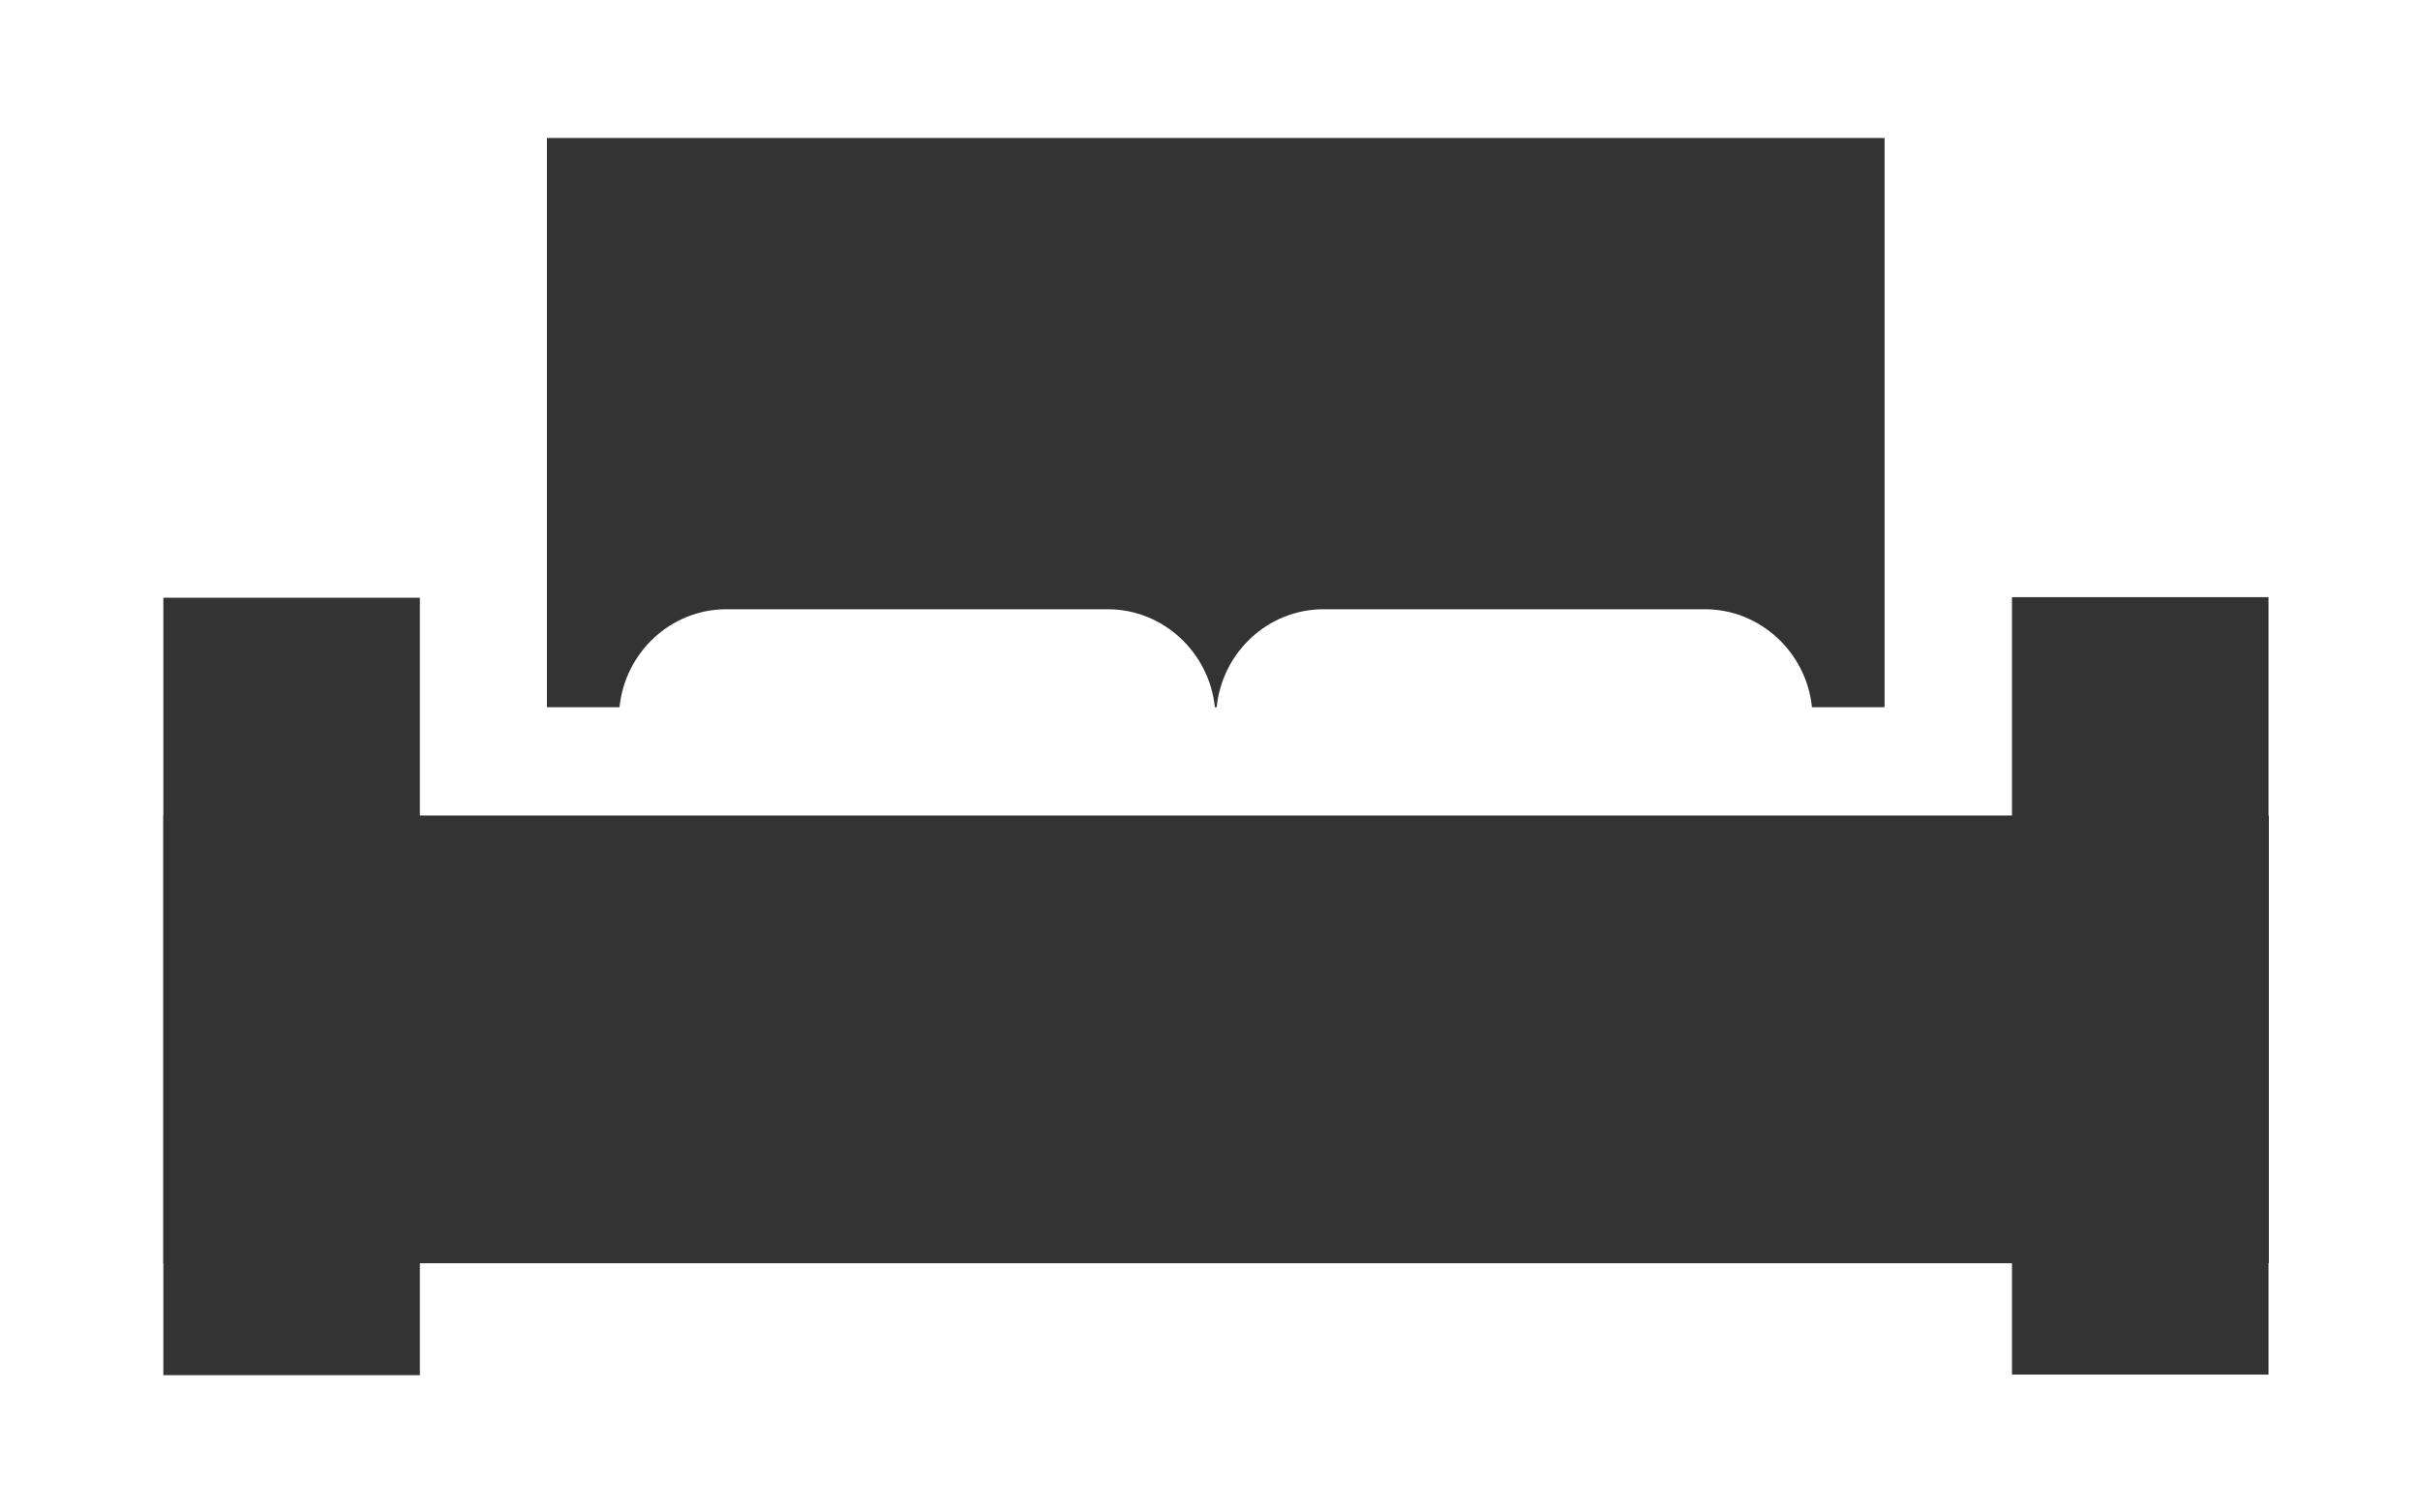
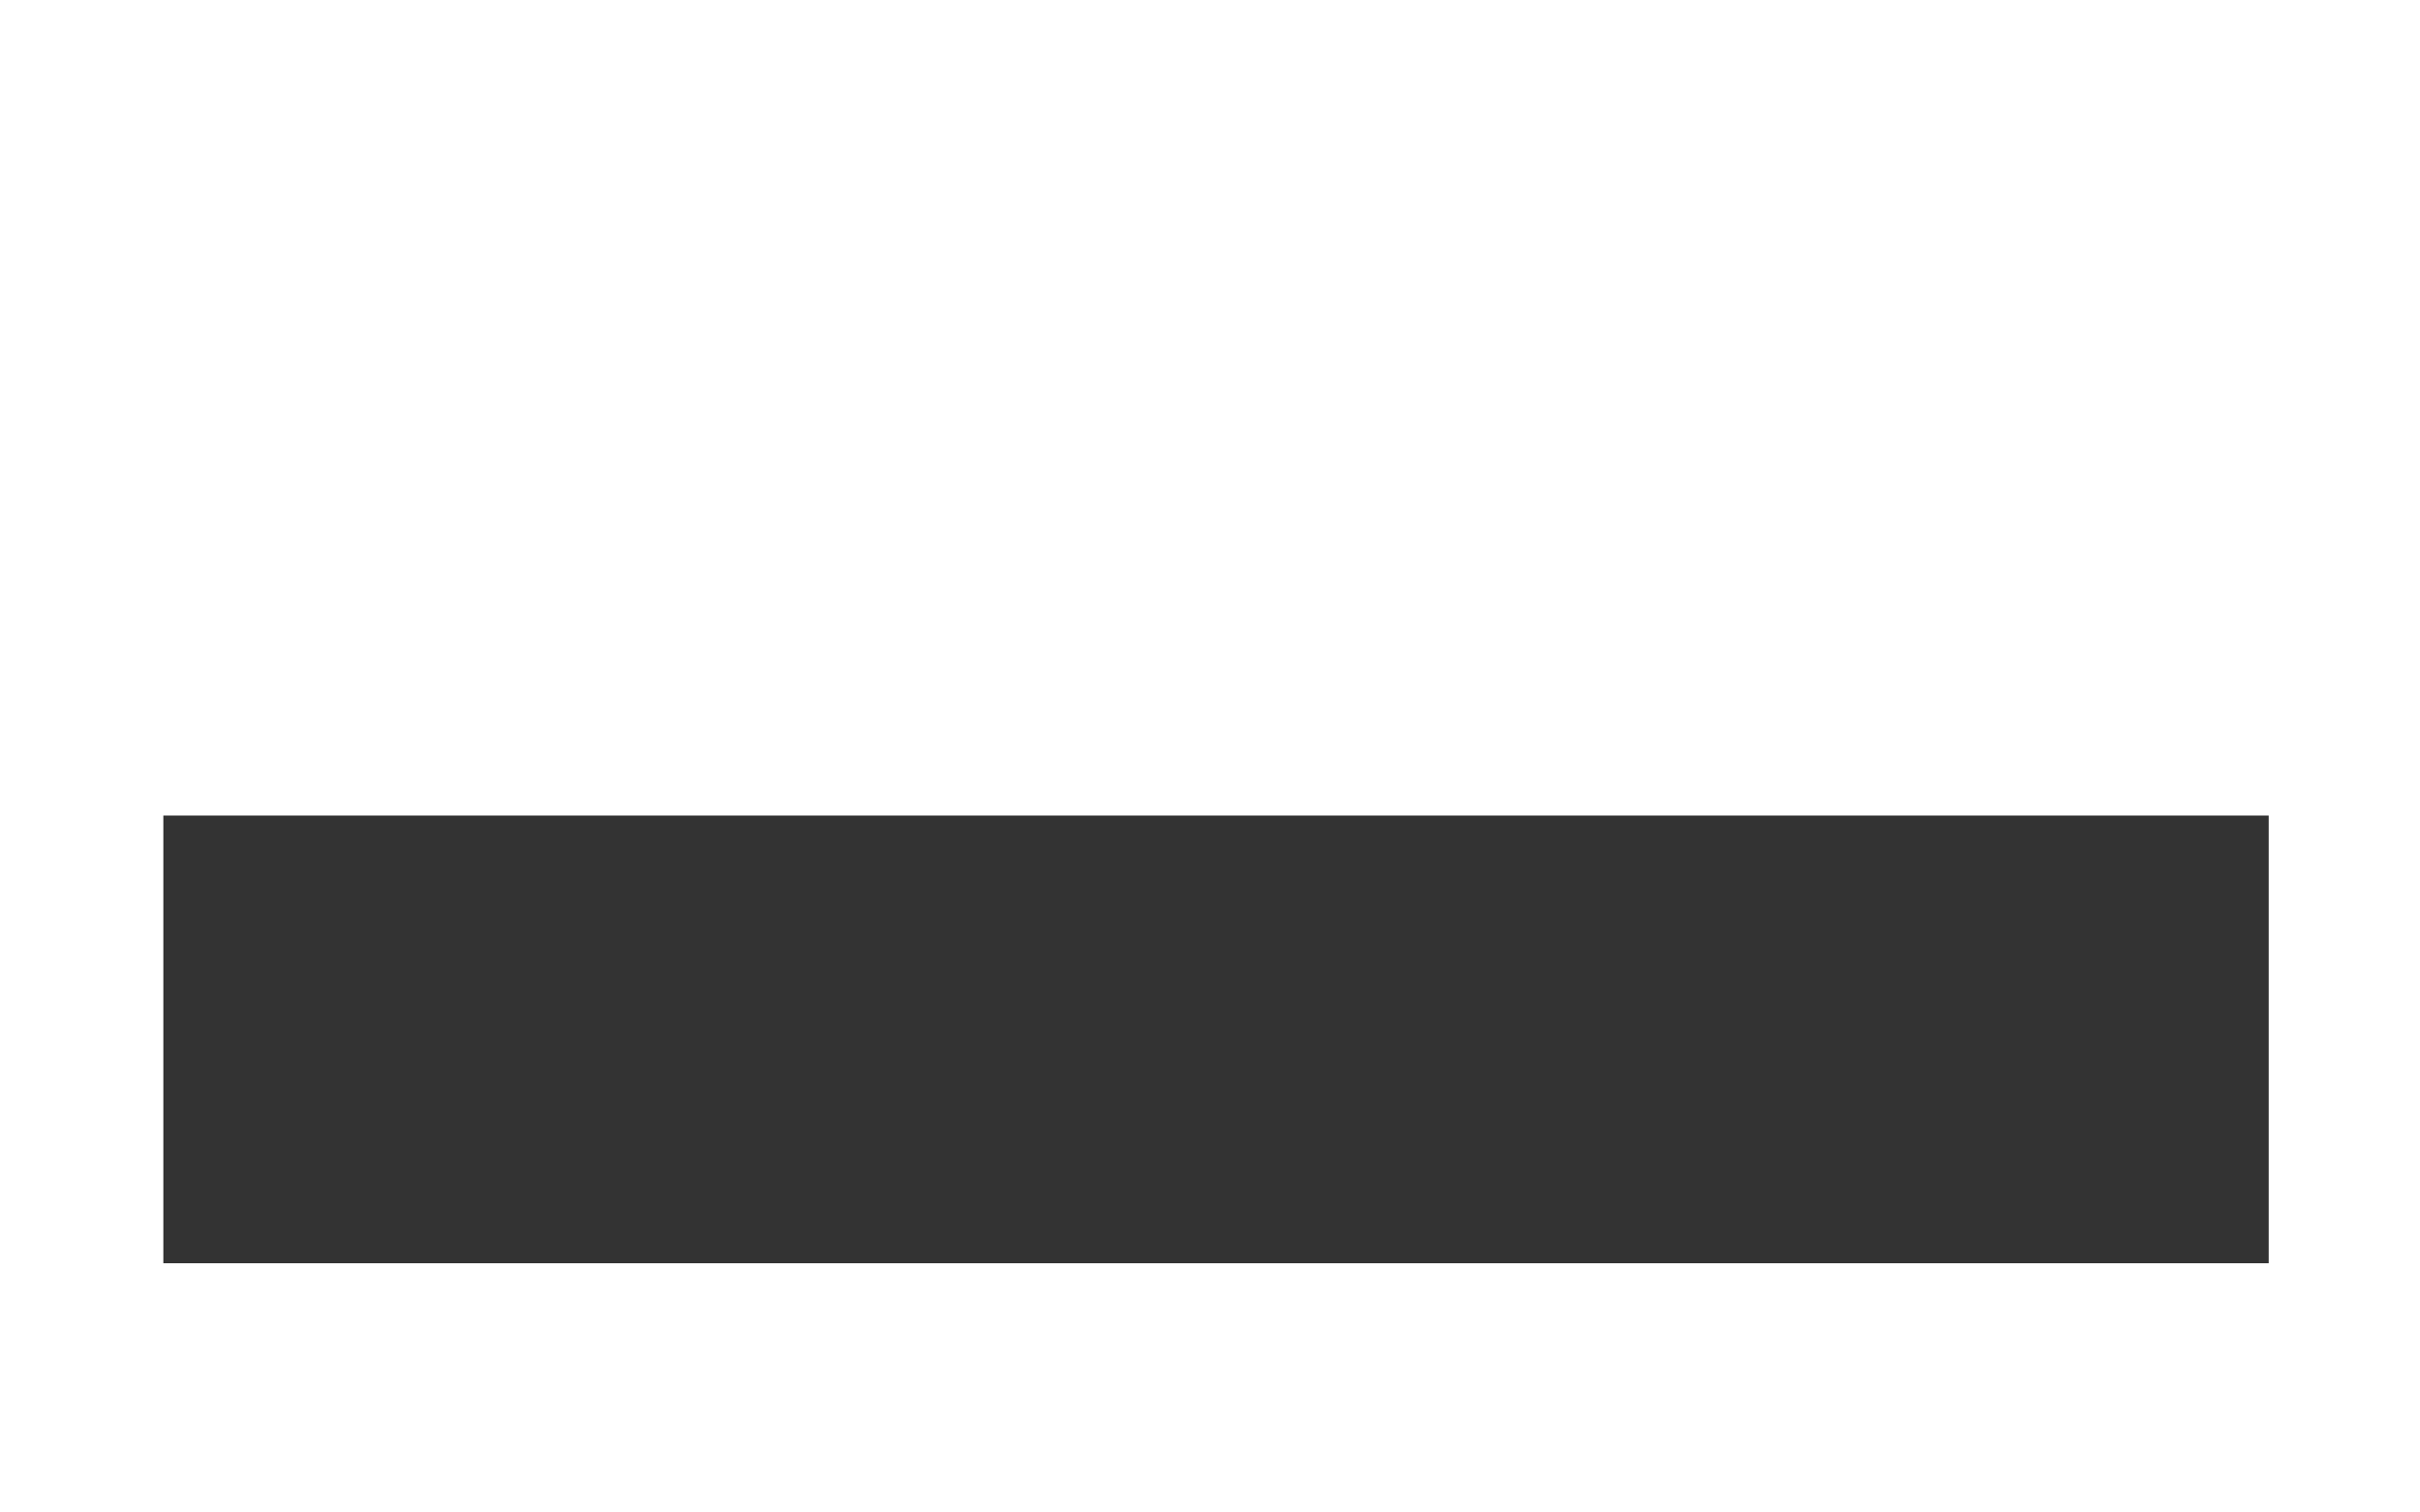
<svg xmlns="http://www.w3.org/2000/svg" version="1.1" id="Layer_1" x="0px" y="0px" viewBox="0 0 400 250" style="enable-background:new 0 0 400 250;" xml:space="preserve">
  <style type="text/css">
	.st0{fill:#333333;}
</style>
  <g>
    <rect x="27" y="134.8" class="st0" width="348" height="74" />
-     <rect x="27" y="98.8" class="st0" width="42.4" height="128.5" />
-     <rect x="332.6" y="98.8" transform="matrix(-1 -1.224647e-16 1.224647e-16 -1 707.561 326.005)" class="st0" width="42.4" height="128.5" />
-     <path class="st0" d="M90.4,22.8v94.1h12c0.9-9,8.4-16.2,17.7-16.2h63c9.2,0,16.8,7.2,17.7,16.2h0.3c0.9-9,8.4-16.2,17.7-16.2h63   c9.2,0,16.8,7.2,17.7,16.2h12V22.8H90.4z" />
  </g>
</svg>